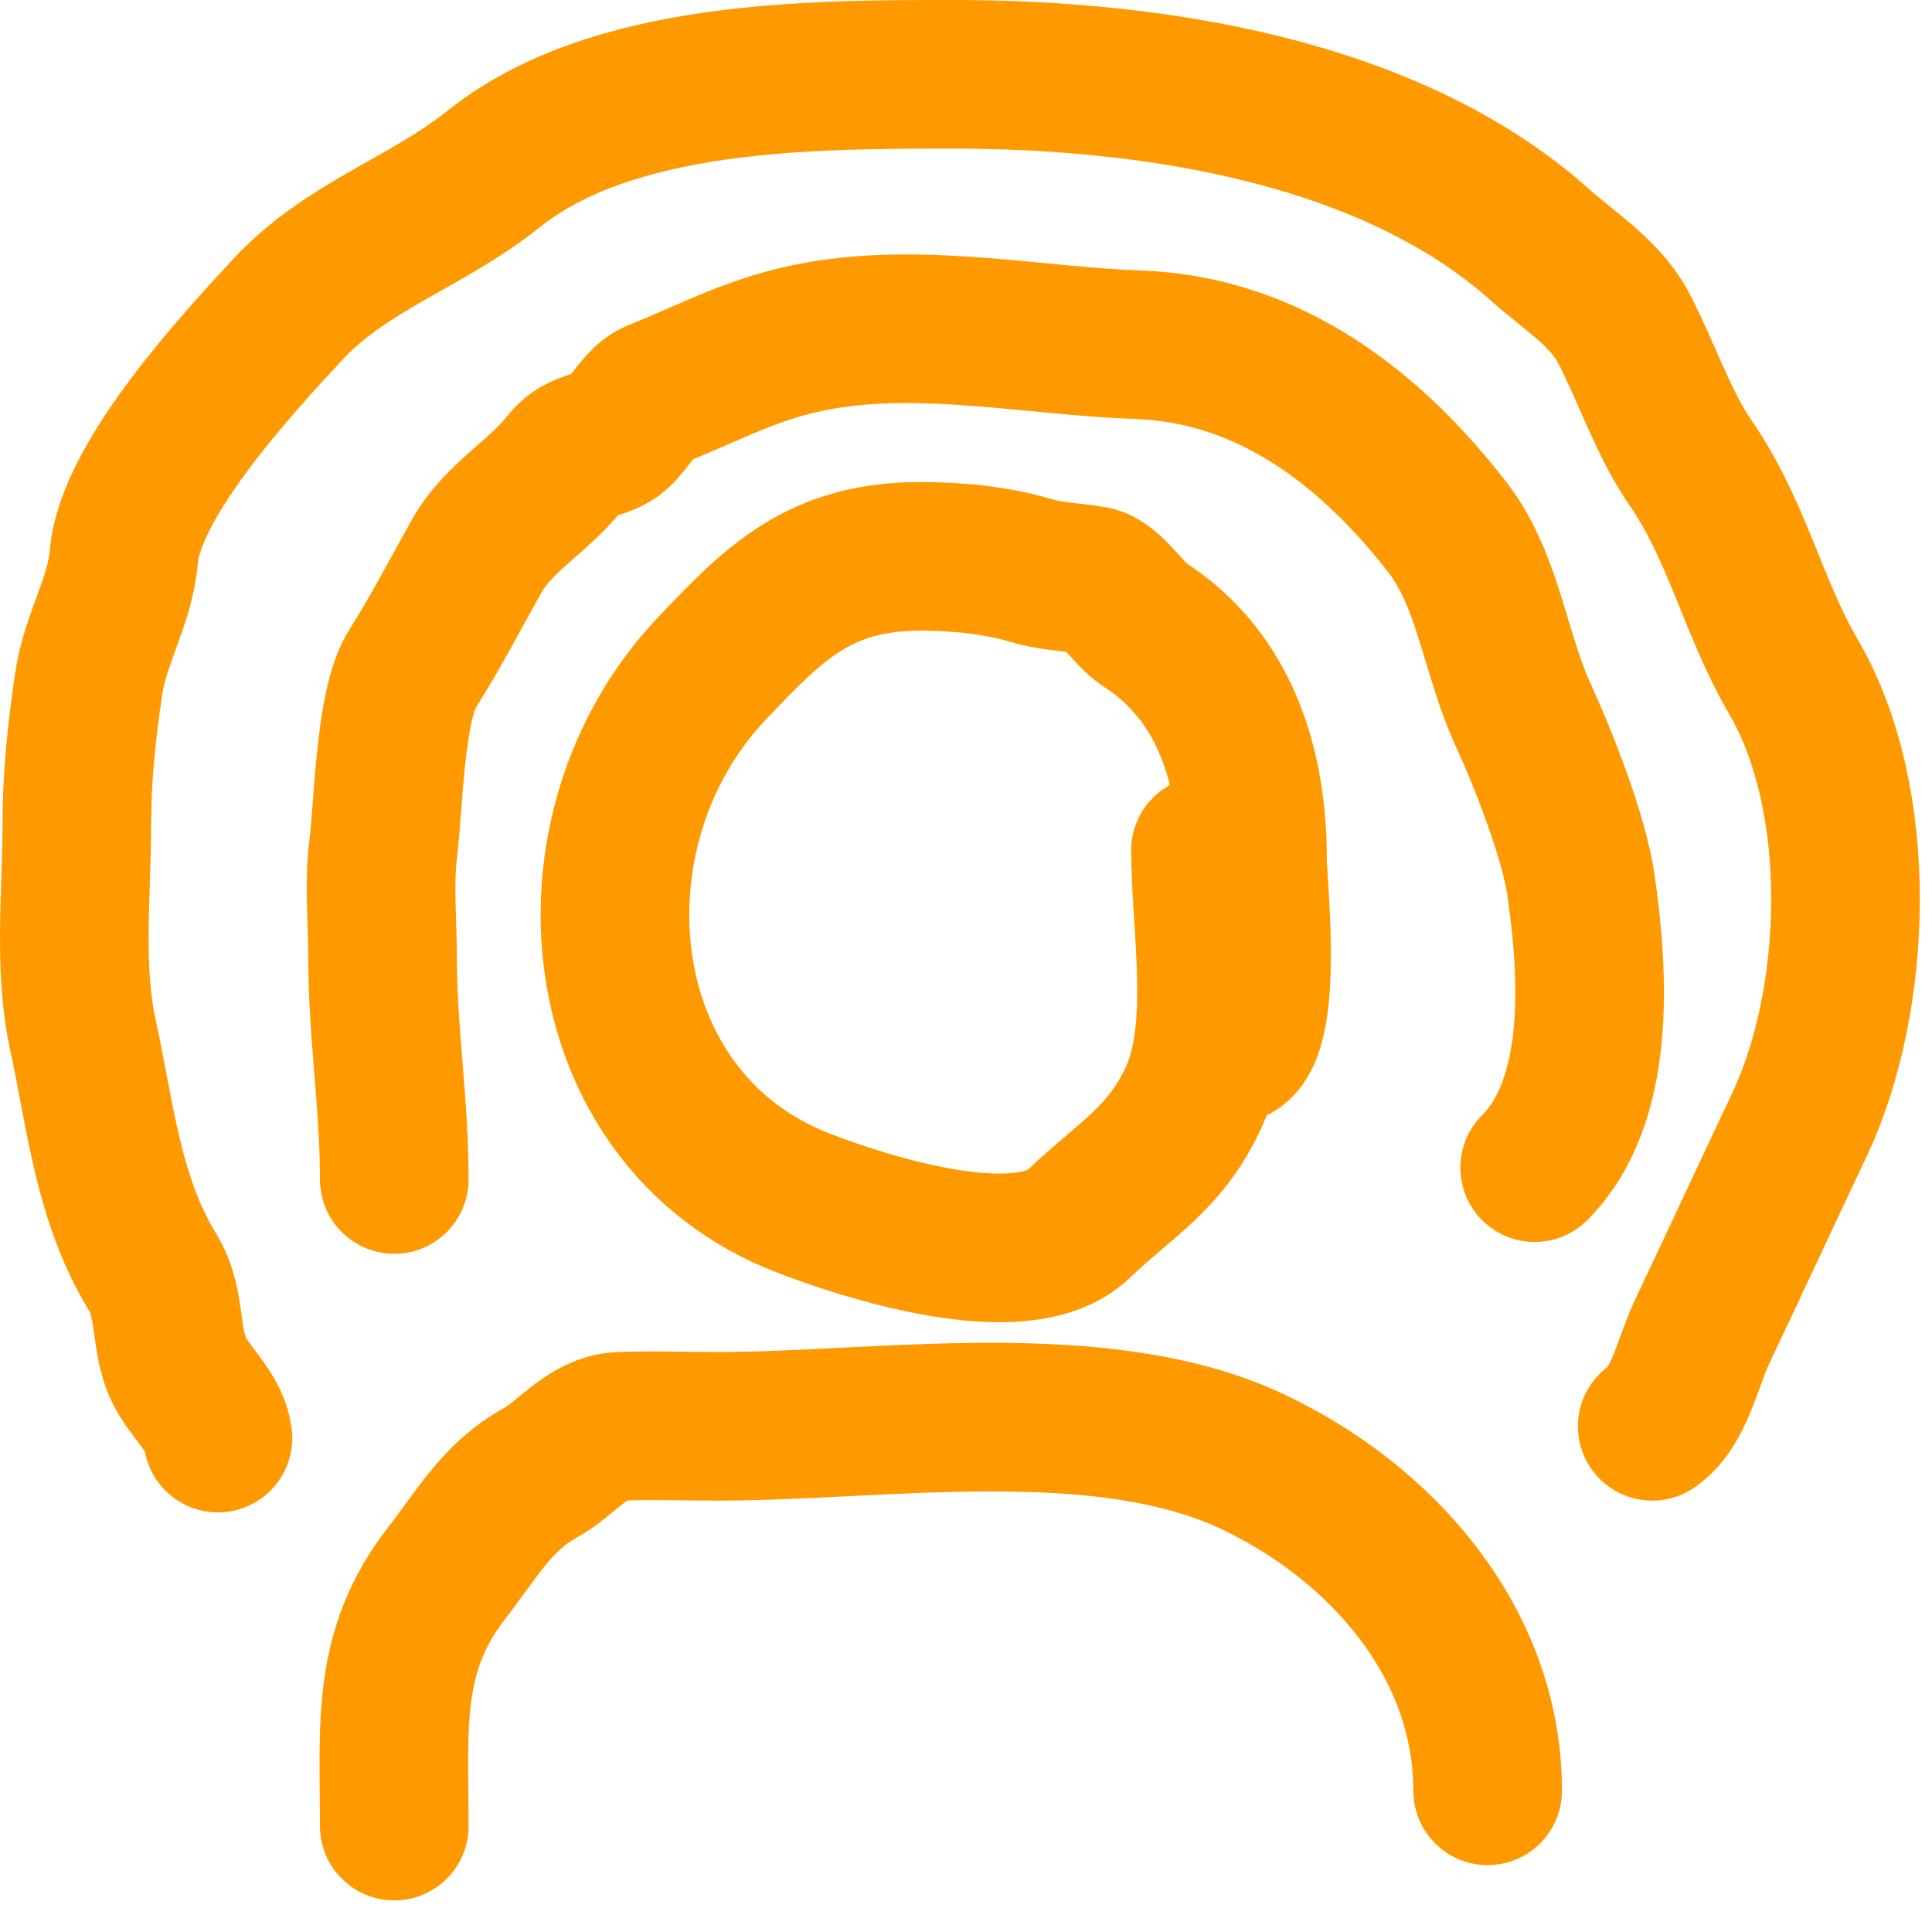
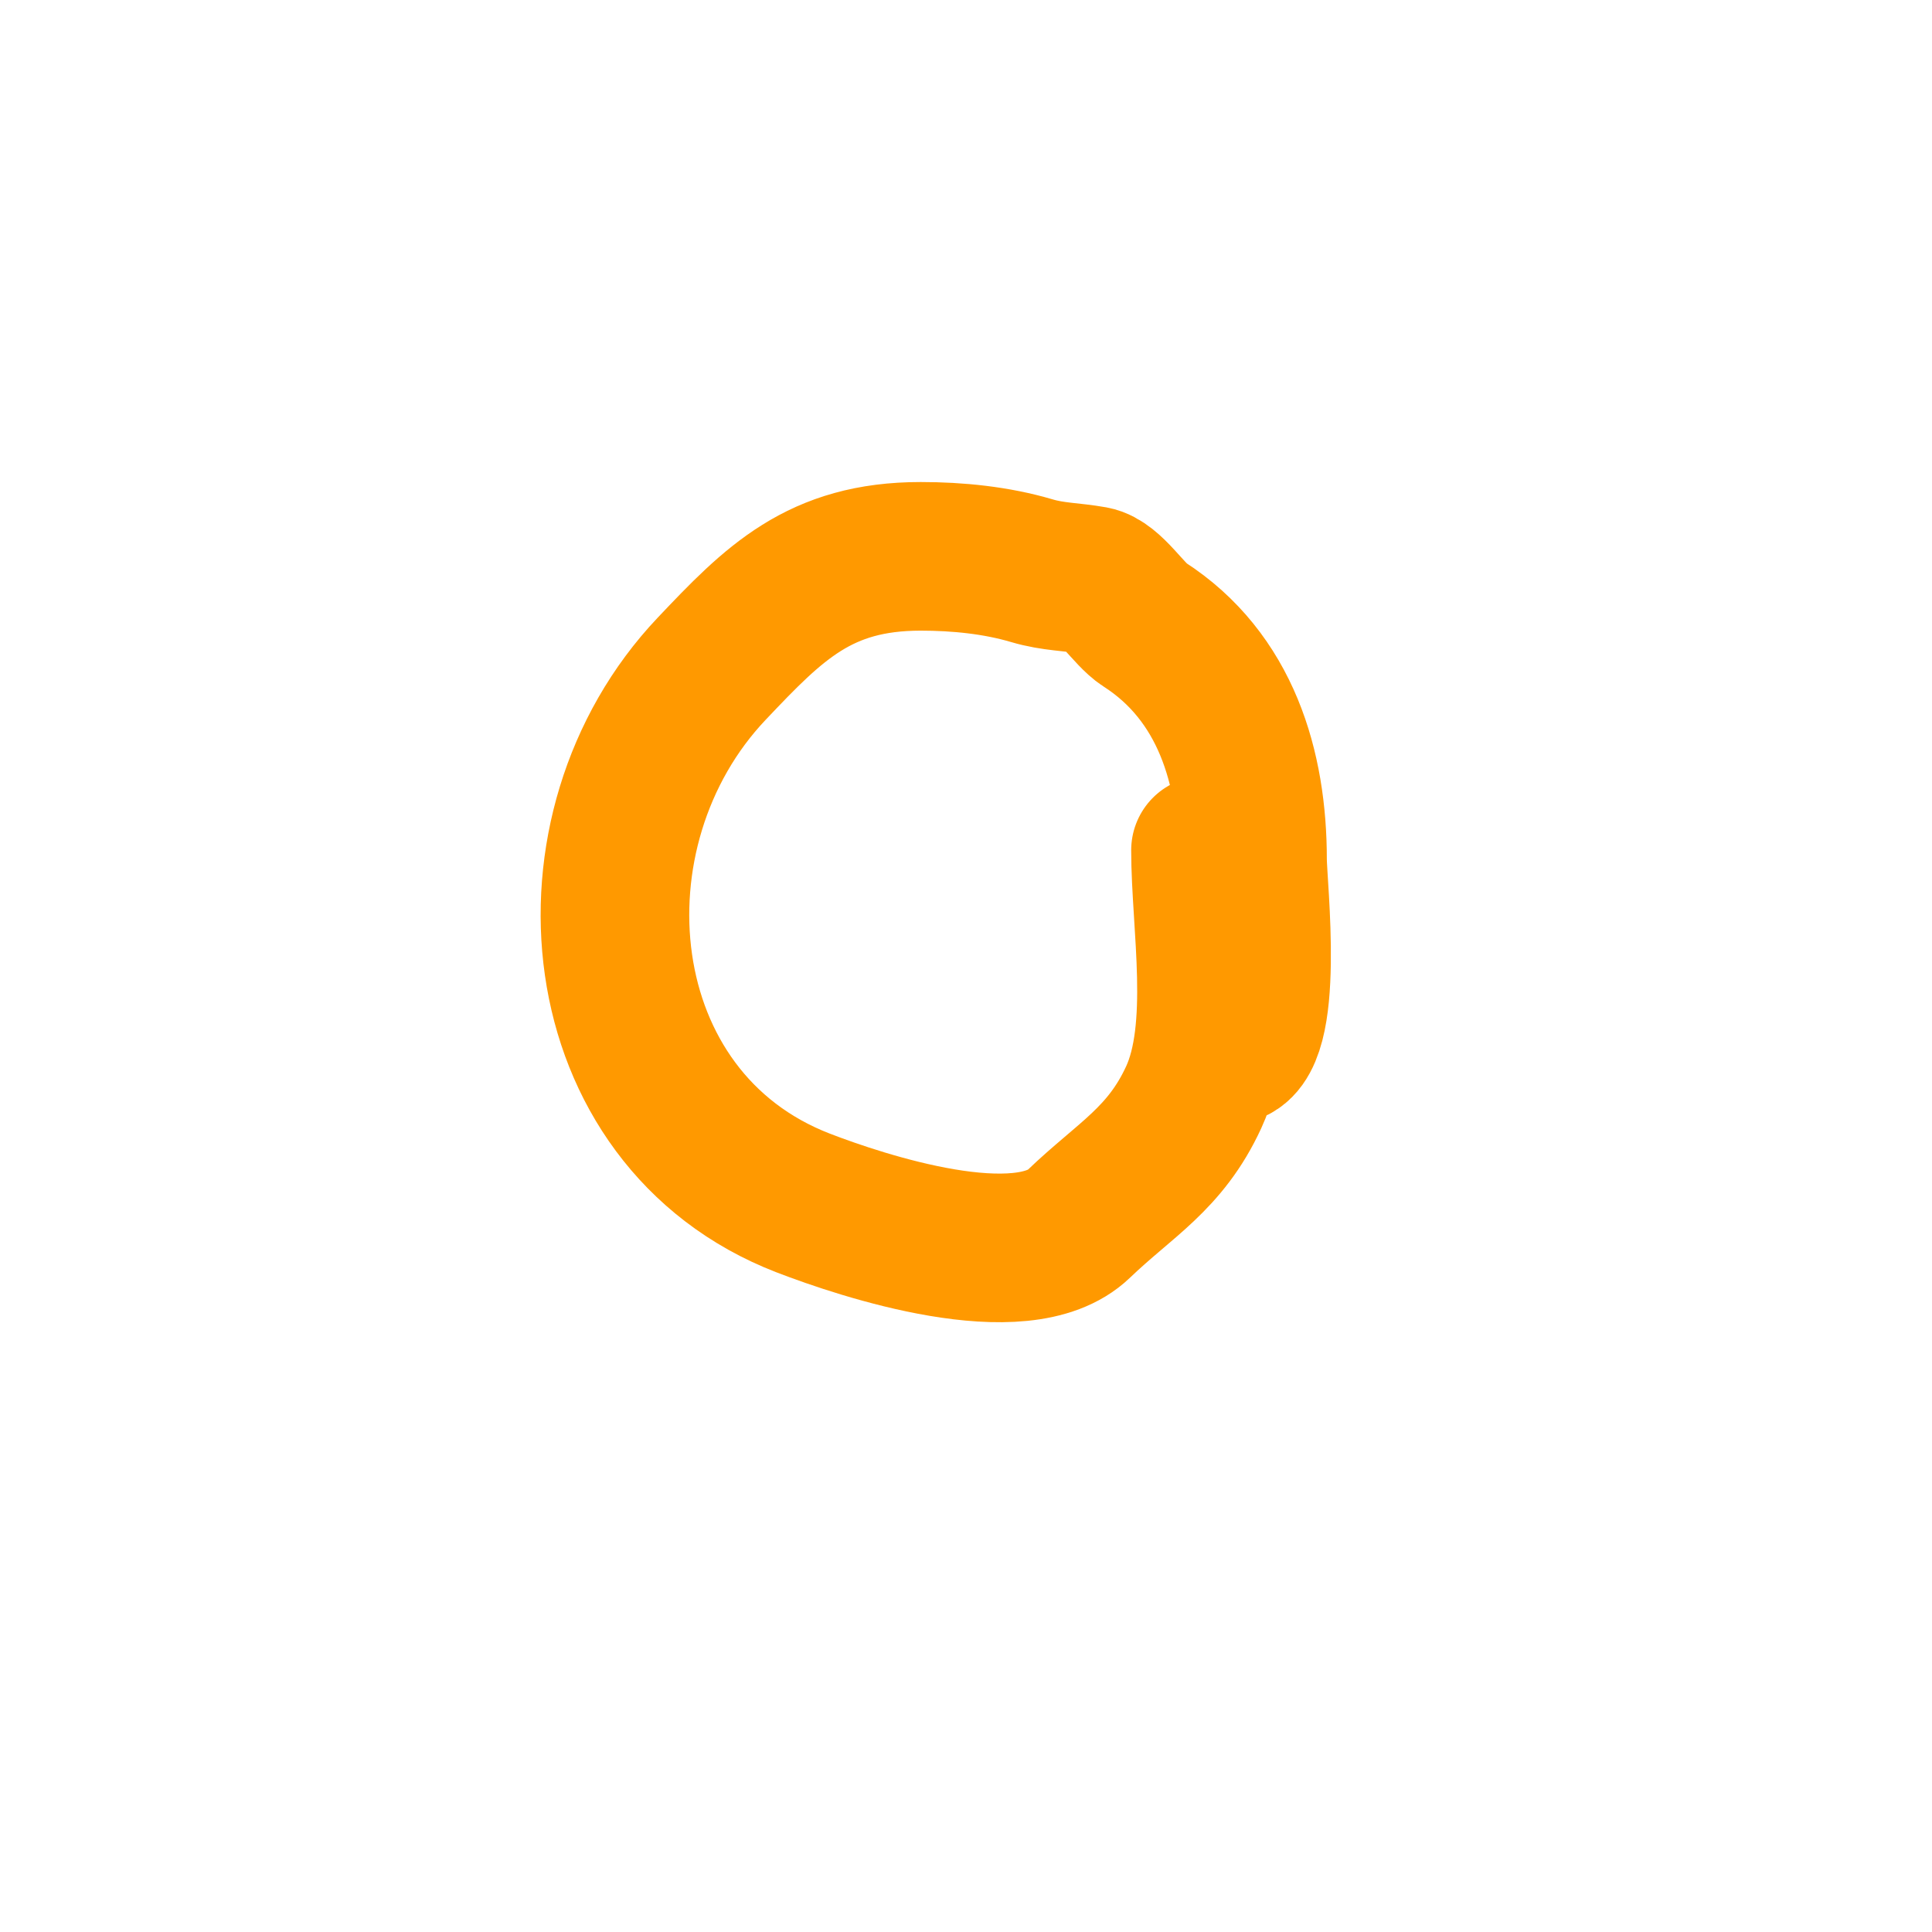
<svg xmlns="http://www.w3.org/2000/svg" width="26" height="26" viewBox="0 0 26 26" fill="none">
-   <path d="M5.306 24.575C5.306 23.23 5.19 22.226 6.009 21.173C6.416 20.65 6.693 20.137 7.275 19.819C7.619 19.631 7.909 19.212 8.347 19.195C8.782 19.178 9.221 19.195 9.657 19.195C11.844 19.195 14.815 18.706 16.856 19.67C18.577 20.483 20.02 22.091 20.02 24.1" stroke="#FF9900" stroke-width="2" stroke-linecap="round" />
-   <path d="M5.306 15.873C5.306 14.837 5.148 13.9 5.148 12.866C5.148 12.4 5.098 11.897 5.156 11.434C5.232 10.832 5.243 9.485 5.552 8.999C5.866 8.506 6.128 7.994 6.413 7.487C6.71 6.96 7.24 6.691 7.609 6.221C7.823 5.949 8.098 6.024 8.312 5.834C8.472 5.693 8.627 5.385 8.822 5.307C9.59 5 10.175 4.666 11.037 4.516C12.452 4.27 13.928 4.591 15.309 4.639C17.097 4.701 18.456 5.781 19.475 7.091C20.03 7.804 20.119 8.796 20.495 9.614C20.774 10.222 21.183 11.262 21.277 11.917C21.448 13.114 21.554 14.813 20.653 15.714" stroke="#FF9900" stroke-width="2" stroke-linecap="round" />
-   <path d="M2.933 19.353C2.898 19.046 2.613 18.783 2.458 18.527C2.191 18.088 2.331 17.575 2.054 17.121C1.451 16.134 1.351 15.006 1.113 13.912C0.919 13.019 1.034 12.002 1.034 11.091C1.034 10.426 1.099 9.859 1.192 9.21C1.279 8.604 1.617 8.087 1.667 7.487C1.753 6.454 3.207 4.882 3.873 4.164C4.665 3.312 5.74 2.996 6.642 2.275C8.229 1.005 10.886 1 12.83 1C15.455 1 18.686 1.472 20.723 3.294C21.114 3.644 21.604 3.944 21.848 4.41C22.144 4.974 22.392 5.712 22.745 6.221C23.377 7.131 23.595 8.186 24.134 9.104C25.094 10.743 25.02 13.438 24.213 15.143C23.773 16.072 23.343 17.001 22.903 17.929C22.706 18.345 22.596 18.954 22.235 19.195" stroke="#FF9900" stroke-width="2" stroke-linecap="round" />
  <path d="M16.539 14.132C17.105 14.061 16.856 11.929 16.856 11.566C16.856 10.332 16.497 9.109 15.397 8.401C15.187 8.266 14.948 7.855 14.711 7.812C14.421 7.76 14.174 7.766 13.885 7.68C13.408 7.539 12.889 7.487 12.39 7.487C11.03 7.487 10.416 8.114 9.578 8.999C7.52 11.17 7.88 15.057 10.808 16.189C11.609 16.498 13.751 17.207 14.518 16.47C15.139 15.873 15.682 15.597 16.065 14.765C16.485 13.851 16.223 12.436 16.223 11.442" stroke="#FF9900" stroke-width="2" stroke-linecap="round" />
</svg>